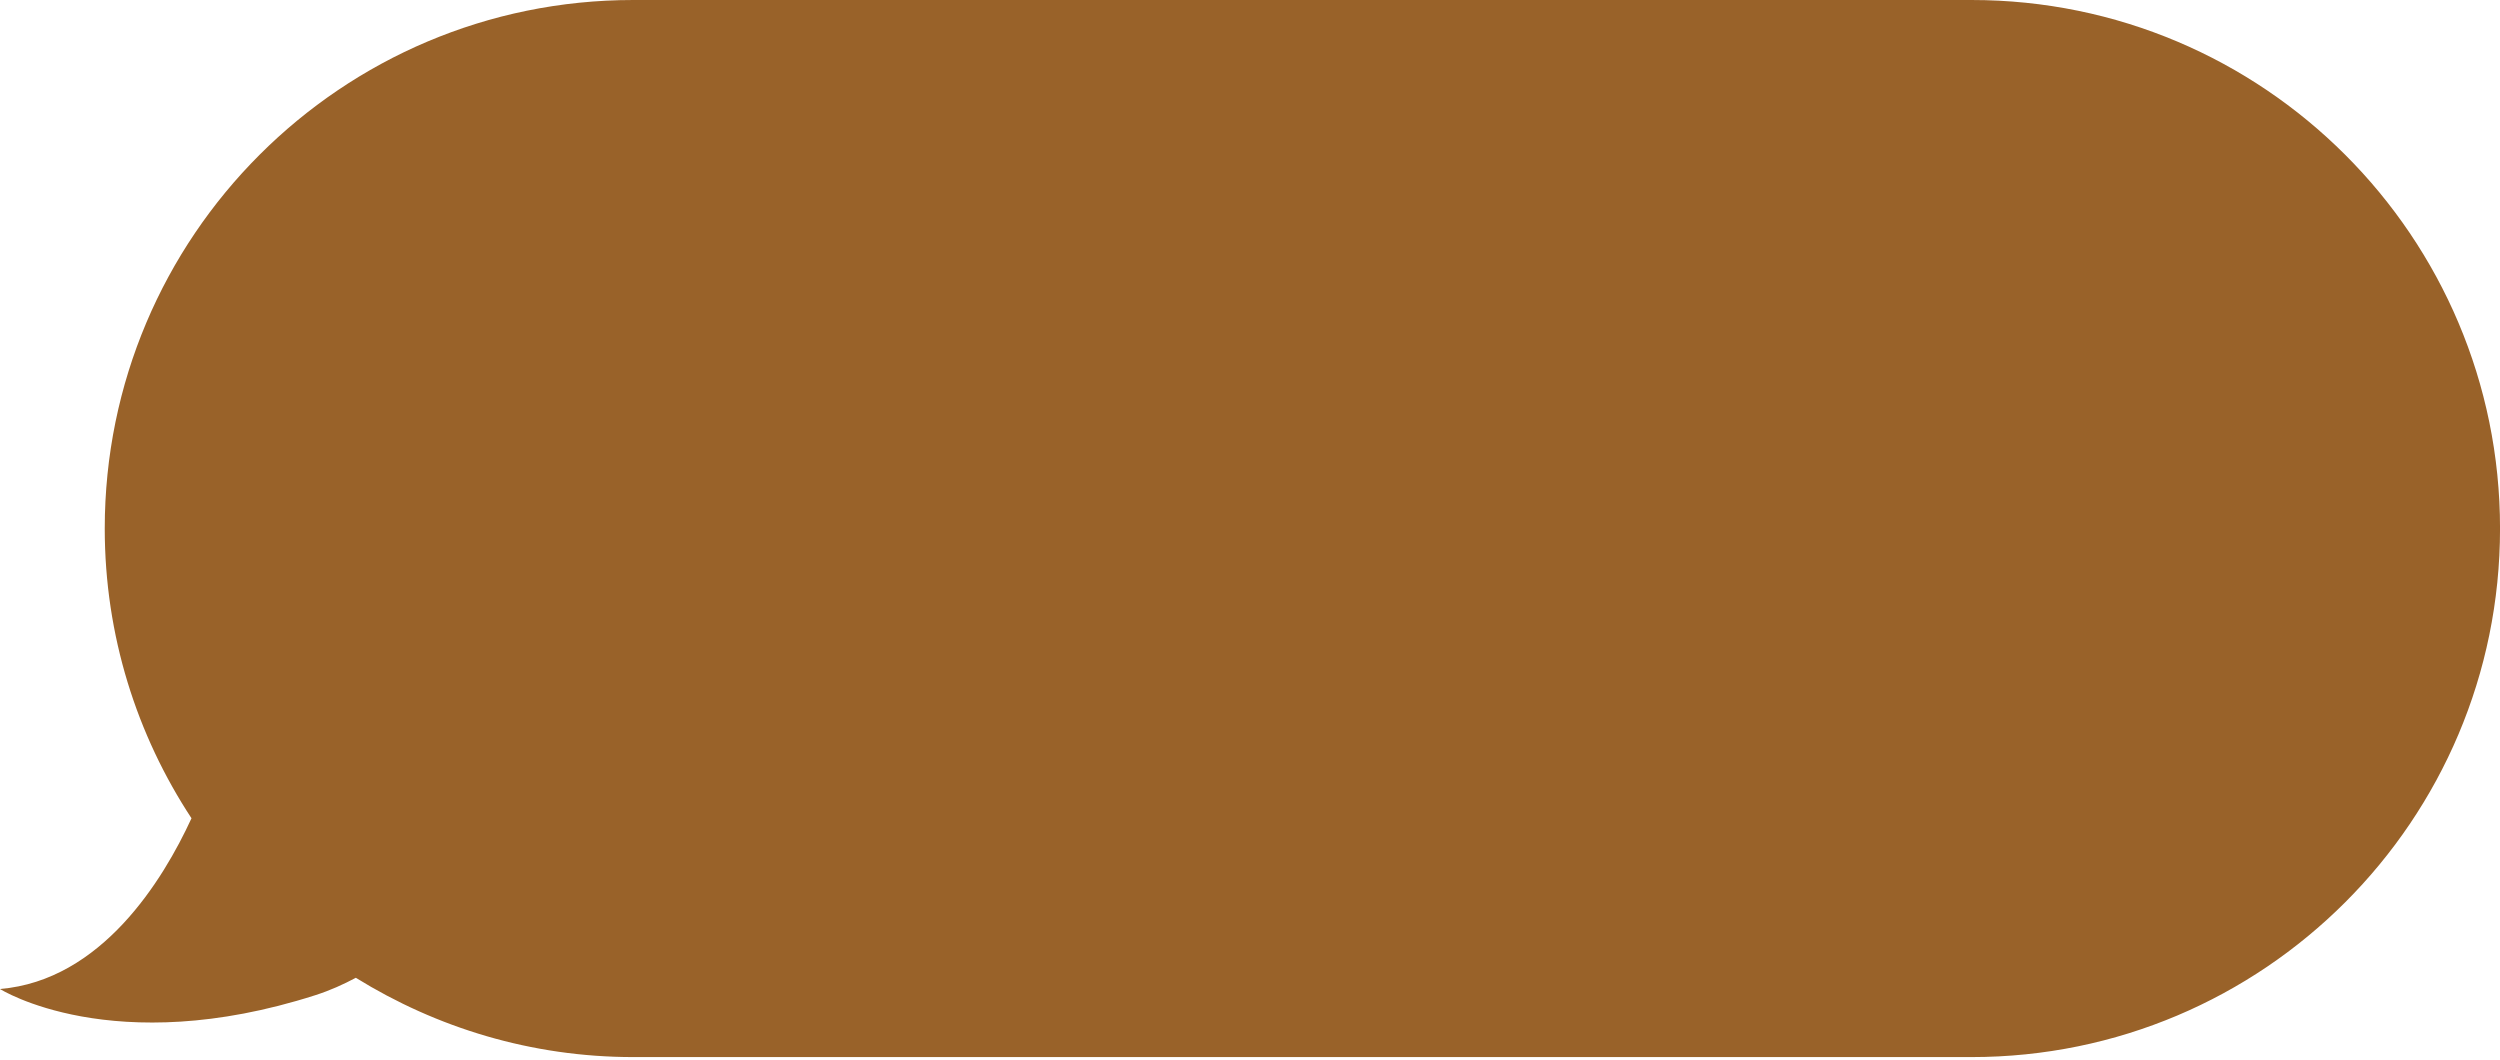
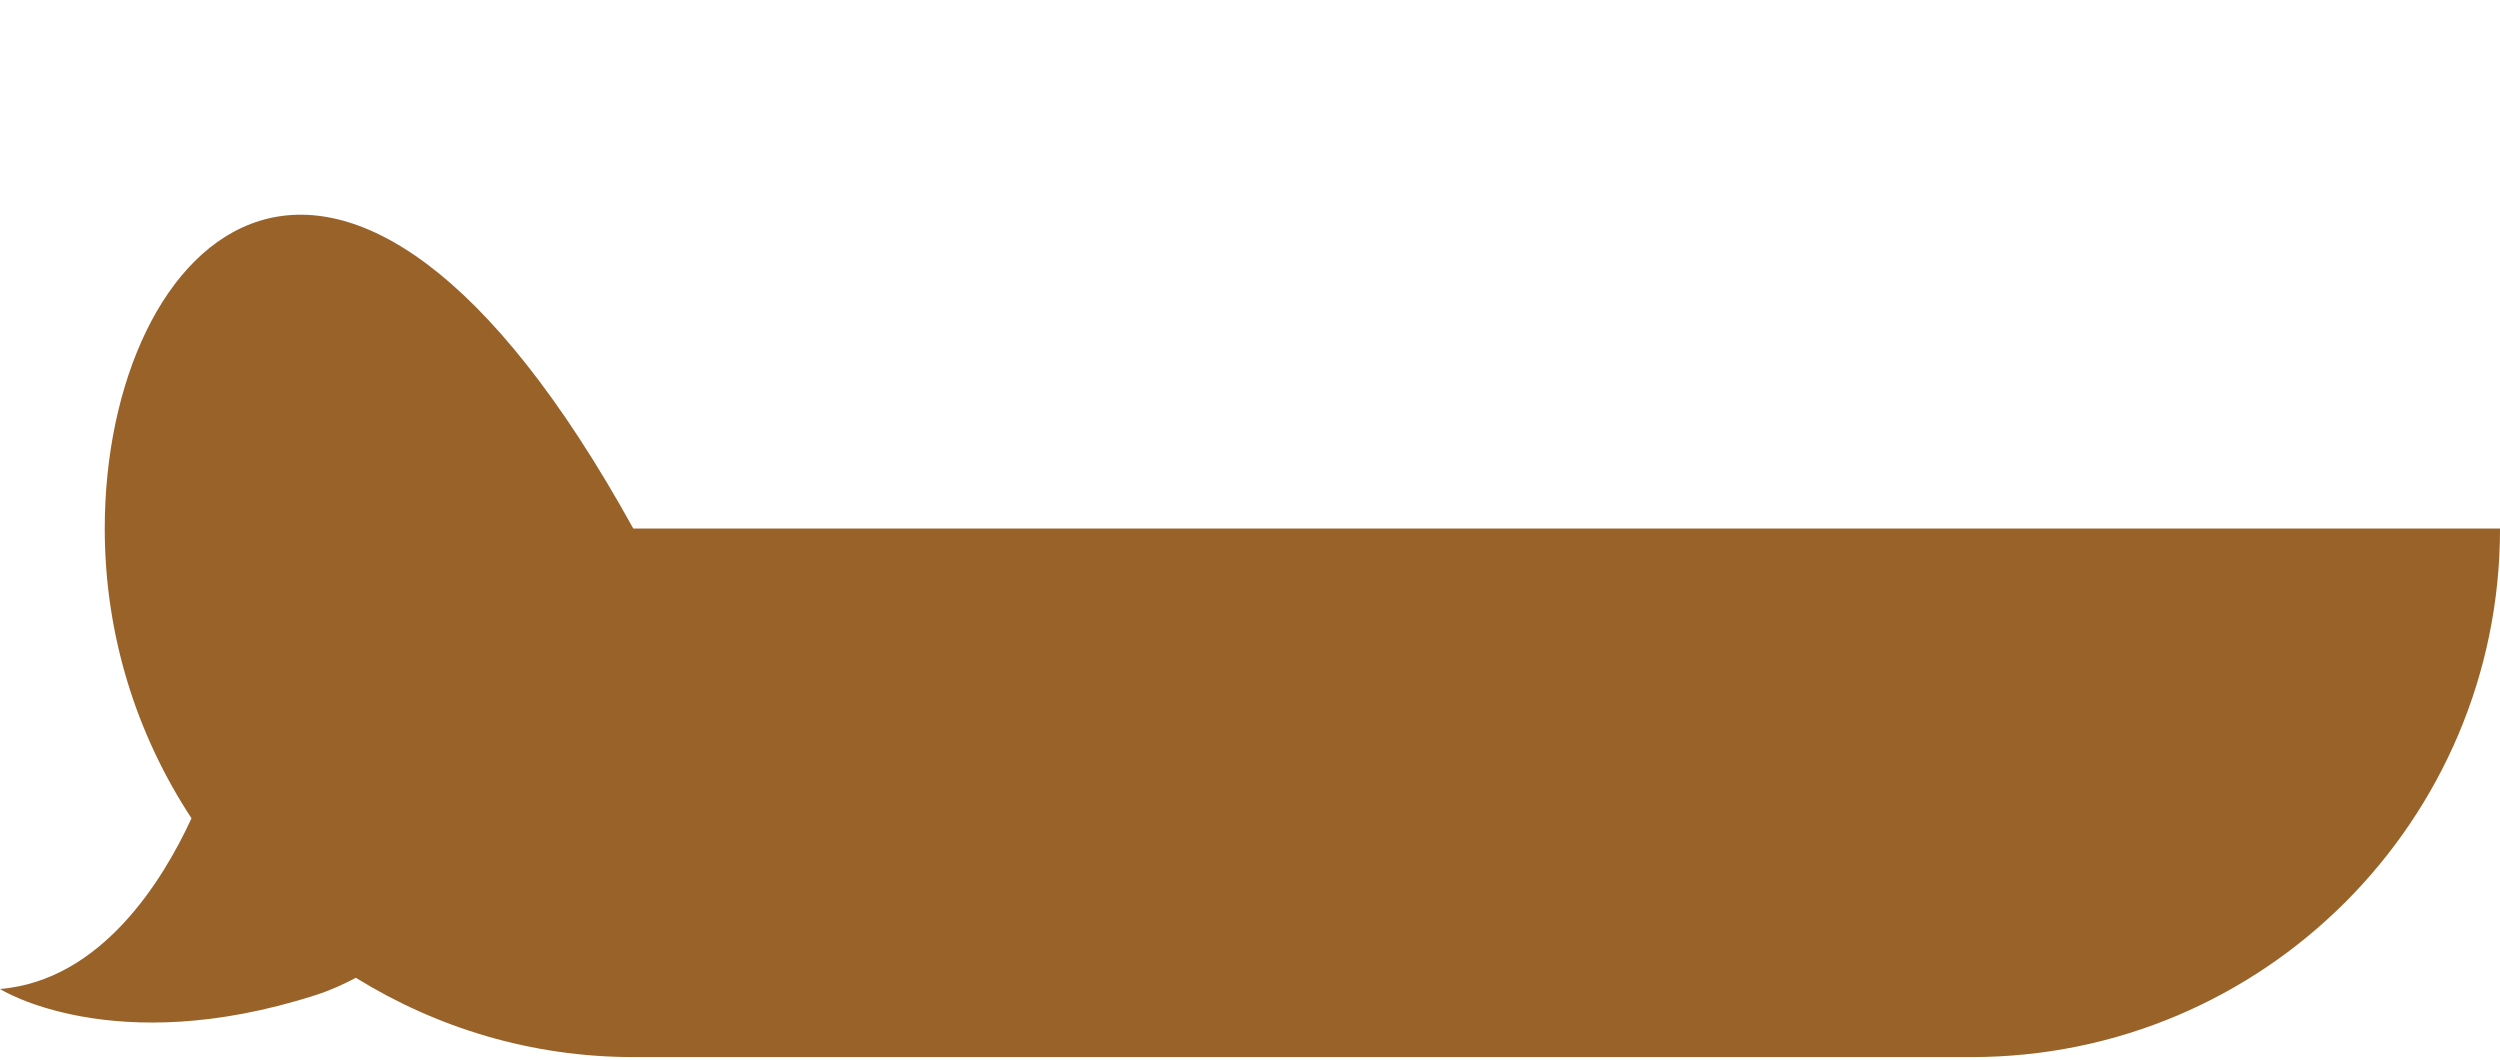
<svg xmlns="http://www.w3.org/2000/svg" data-name="Слой 2" fill="#000000" height="594.9" preserveAspectRatio="xMidYMid meet" version="1" viewBox="-0.0 0.0 1402.9 594.9" width="1402.9" zoomAndPan="magnify">
  <g data-name="Слой 1" id="change1_1">
-     <path d="M177.02,558.43c8.3-2.66,15.7-6.04,22.66-9.74,45.3,28.04,98.52,44.5,155.7,44.5h750.94c163.8,0,296.6-132.79,296.6-296.59S1270.12,0,1106.32,0H355.37C191.57,0,58.78,132.79,58.78,296.6c0,60.07,17.99,115.87,48.68,162.58-15.99,34.75-50.44,91-107.47,95.81,0,0,63.19,39.95,177.02,3.45Z" fill="#996229" />
+     <path d="M177.02,558.43c8.3-2.66,15.7-6.04,22.66-9.74,45.3,28.04,98.52,44.5,155.7,44.5h750.94c163.8,0,296.6-132.79,296.6-296.59H355.37C191.57,0,58.78,132.79,58.78,296.6c0,60.07,17.99,115.87,48.68,162.58-15.99,34.75-50.44,91-107.47,95.81,0,0,63.19,39.95,177.02,3.45Z" fill="#996229" />
  </g>
</svg>